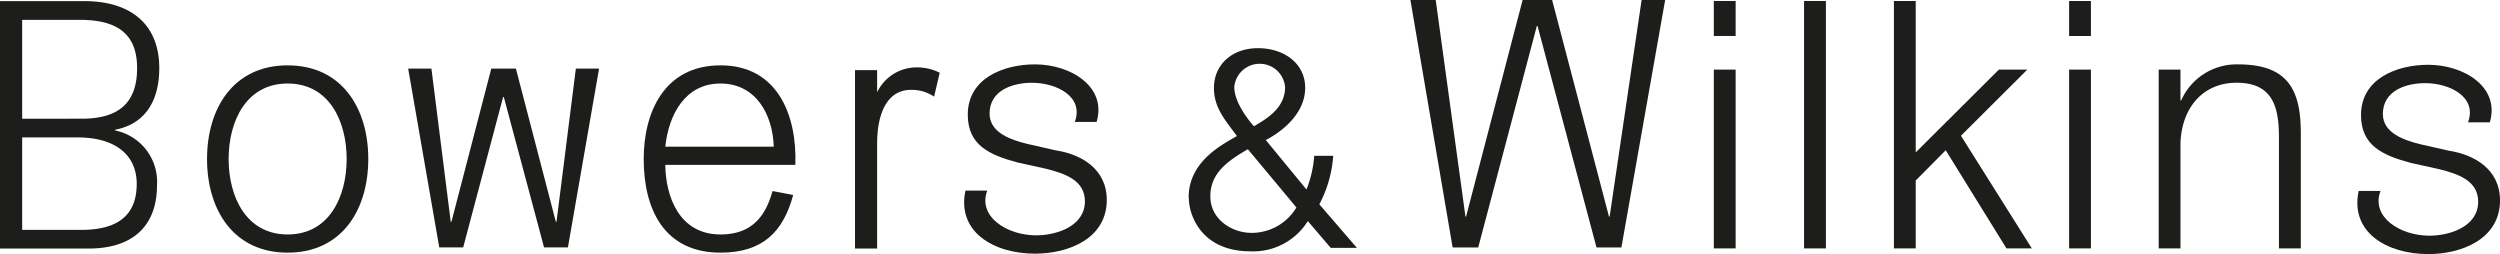
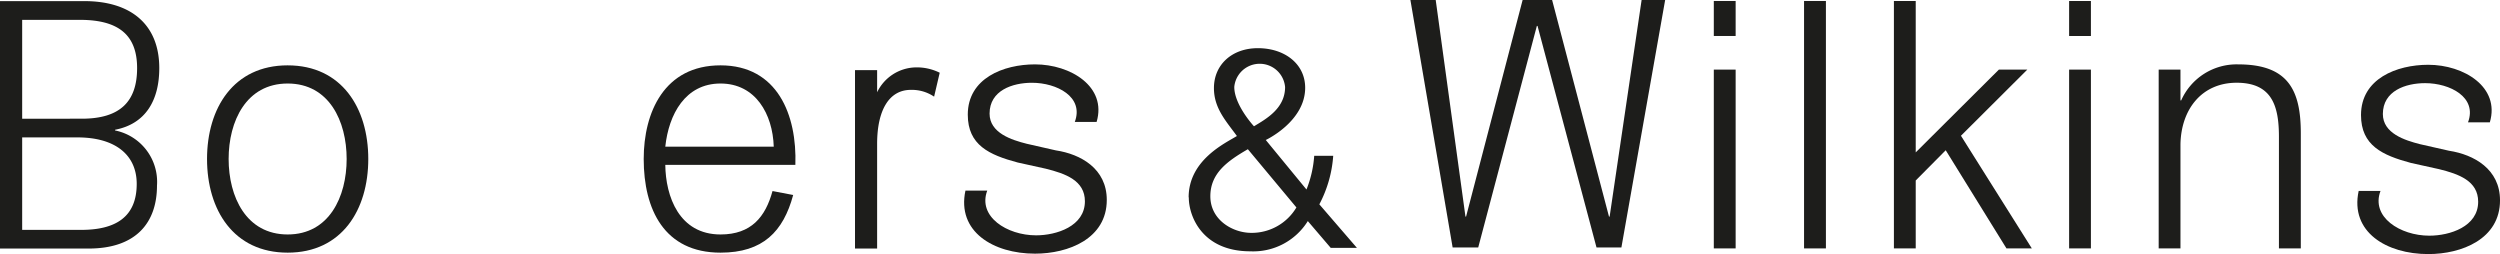
<svg xmlns="http://www.w3.org/2000/svg" viewBox="0 0 257.853 26.205">
  <defs>
    <style>.cls-1{fill:#1d1d1b;}</style>
  </defs>
  <g id="Layer_2" data-name="Layer 2">
    <g id="B2C_-_Portada_Resumen_-_4_x_4_-_Marcas_-_1" data-name="B2C - Portada Resumen - 4 x 4 - Marcas - 1">
-       <path class="cls-1" d="M42.099,7.074h2.399L46.489,22.873h.073L50.673,7.074h2.538l4.118,15.799h.07l1.995-15.799h2.395L58.577,25.516H56.114l-4.15-15.511h-.073L47.774,25.516H45.306Z" />
      <path class="cls-1" d="M145.471,0h2.61l3.068,22.338h.064L157.045,0h3.042L165.953,22.338h.067L169.318,0H171.746l-4.512,25.521h-2.569l-6.081-22.843h-.072L152.466,25.521h-2.64Z" />
      <path class="cls-1" d="M2.287,14.172h5.701c3.931,0,6.113,1.827,6.113,4.793,0,3.393-2.145,4.745-5.72,4.745H2.287Zm0-12.124H8.246c3.966,0,5.895,1.546,5.895,4.975,0,3.433-1.732,5.22-5.702,5.22H2.287ZM0,25.636H9.137c4.929,0,7.055-2.701,7.055-6.494a5.407,5.407,0,0,0-4.322-5.686v-.073c3.15-.606,4.558-3.037,4.558-6.36,0-4.469-2.893-6.907-7.718-6.907H0Z" />
      <path class="cls-1" d="M176.764,7.179h2.252V25.621h-2.252Z" />
      <path class="cls-1" d="M213.411,7.179h2.249V25.621h-2.249Z" />
      <path class="cls-1" d="M222.649,7.179h2.247v3.178h.074a6.25,6.25,0,0,1,5.895-3.716c5.186,0,6.443,2.718,6.443,7.111V25.621h-2.256V14.112c0-3.182-.714-5.578-4.363-5.578-3.575,0-5.719,2.716-5.793,6.329V25.621h-2.247Z" />
      <path class="cls-1" d="M254.554,12.617c.967-2.588-1.856-4.041-4.423-4.041-2.004,0-4.36.789-4.36,3.185,0,2.002,2.288,2.715,3.822,3.107l3.005.681c2.573.394,5.256,1.897,5.256,5.114,0,4.004-3.971,5.543-7.402,5.543-4.292,0-8.09-2.27-7.176-6.514h2.252c-1.015,2.684,2.025,4.616,5.035,4.616,2.109,0,5.038-.928,5.038-3.503,0-2.146-2.006-2.86-4.038-3.359l-2.9-.641c-2.932-.788-5.146-1.79-5.146-4.937,0-3.755,3.681-5.186,6.935-5.186,3.686,0,7.428,2.307,6.352,5.937Z" />
      <path class="cls-1" d="M110.856,12.576c.968-2.588-1.852-4.039-4.422-4.039-1.999,0-4.368.787-4.368,3.181,0,2.004,2.288,2.72,3.829,3.109l3.004.683c2.578.388,5.256,1.89,5.256,5.11,0,4.006-3.971,5.543-7.402,5.543-4.289,0-8.087-2.268-7.175-6.507h2.249c-1.009,2.678,2.031,4.617,5.037,4.617,2.106,0,5.035-.936,5.035-3.51,0-2.144-2.001-2.857-4.041-3.364l-2.896-.639c-2.931-.786-5.143-1.788-5.143-4.935,0-3.756,3.681-5.185,6.933-5.185,3.683,0,7.431,2.305,6.355,5.935Z" />
      <path class="cls-1" d="M29.67,8.614c4.282,0,6.084,3.893,6.084,7.783,0,3.896-1.802,7.786-6.084,7.786-4.282,0-6.089-3.89-6.089-7.786C23.581,12.508,25.389,8.614,29.67,8.614Zm0-1.874c-5.591,0-8.316,4.426-8.316,9.657,0,5.24,2.725,9.662,8.316,9.662,5.592,0,8.315-4.423,8.315-9.662C37.985,11.167,35.262,6.741,29.67,6.741Z" />
      <path class="cls-1" d="M195.34.101h2.25V15.719l8.578-8.54H209.099l-6.844,6.822L209.565,25.621h-2.616l-6.265-10.124-3.094,3.119V25.621h-2.25Z" />
      <path class="cls-1" d="M96.345,9.969A4.083,4.083,0,0,0,93.938,9.27c-2.22,0-3.47,2.066-3.47,5.573V25.633H88.186V7.237h2.282v2.278a4.521,4.521,0,0,1,3.956-2.564,5.293,5.293,0,0,1,2.499.55Z" />
      <rect class="cls-1" x="186.072" y="0.101" width="2.255" height="25.52" />
      <path class="cls-1" d="M127.572,14.023l.007.004c-1.192.735-4.981,2.469-4.981,6.333h.02c0,.012-.003.021-.003.029,0,1.893,1.37,5.532,6.348,5.532a6.626,6.626,0,0,0,5.927-3.119l2.363,2.764h2.702c-.663-.766-3.877-4.491-3.877-4.491a12.545,12.545,0,0,0,1.431-5.004h-1.96a11.467,11.467,0,0,1-.797,3.475l-4.198-5.107s4.063-1.899,4.063-5.386c0-2.453-2.099-4.084-4.882-4.084-2.649,0-4.528,1.687-4.528,4.114C125.206,11.167,126.453,12.481,127.572,14.023Zm4.974-5.047c0,2.221-1.976,3.303-3.21,4.049,0,0-2.031-2.185-2.031-4.054a2.631,2.631,0,0,1,5.241.005Zm-3.49,15.041c-1.904,0-4.22-1.321-4.22-3.773,0-2.39,1.784-3.643,3.868-4.853a.096.096,0,0,1,.023.024l4.986,5.981A5.355,5.355,0,0,1,129.056,24.018Z" />
      <path class="cls-1" d="M79.678,19.705c-.724,2.653-2.179,4.478-5.362,4.478-4.276,0-5.66-3.929-5.697-7.181H82.035c.178-5.136-1.842-10.262-7.719-10.262-5.802,0-7.924,4.847-7.924,9.657,0,5.205,2.122,9.662,7.924,9.662,4.376,0,6.475-2.178,7.493-5.947ZM74.316,8.614c3.613,0,5.384,3.148,5.489,6.514h-11.186C68.973,11.796,70.676,8.614,74.316,8.614Z" />
      <path class="cls-1" d="M176.764.101h2.252V3.711h-2.252Z" />
      <path class="cls-1" d="M213.411.101h2.249V3.711h-2.249Z" />
    </g>
  </g>
</svg>